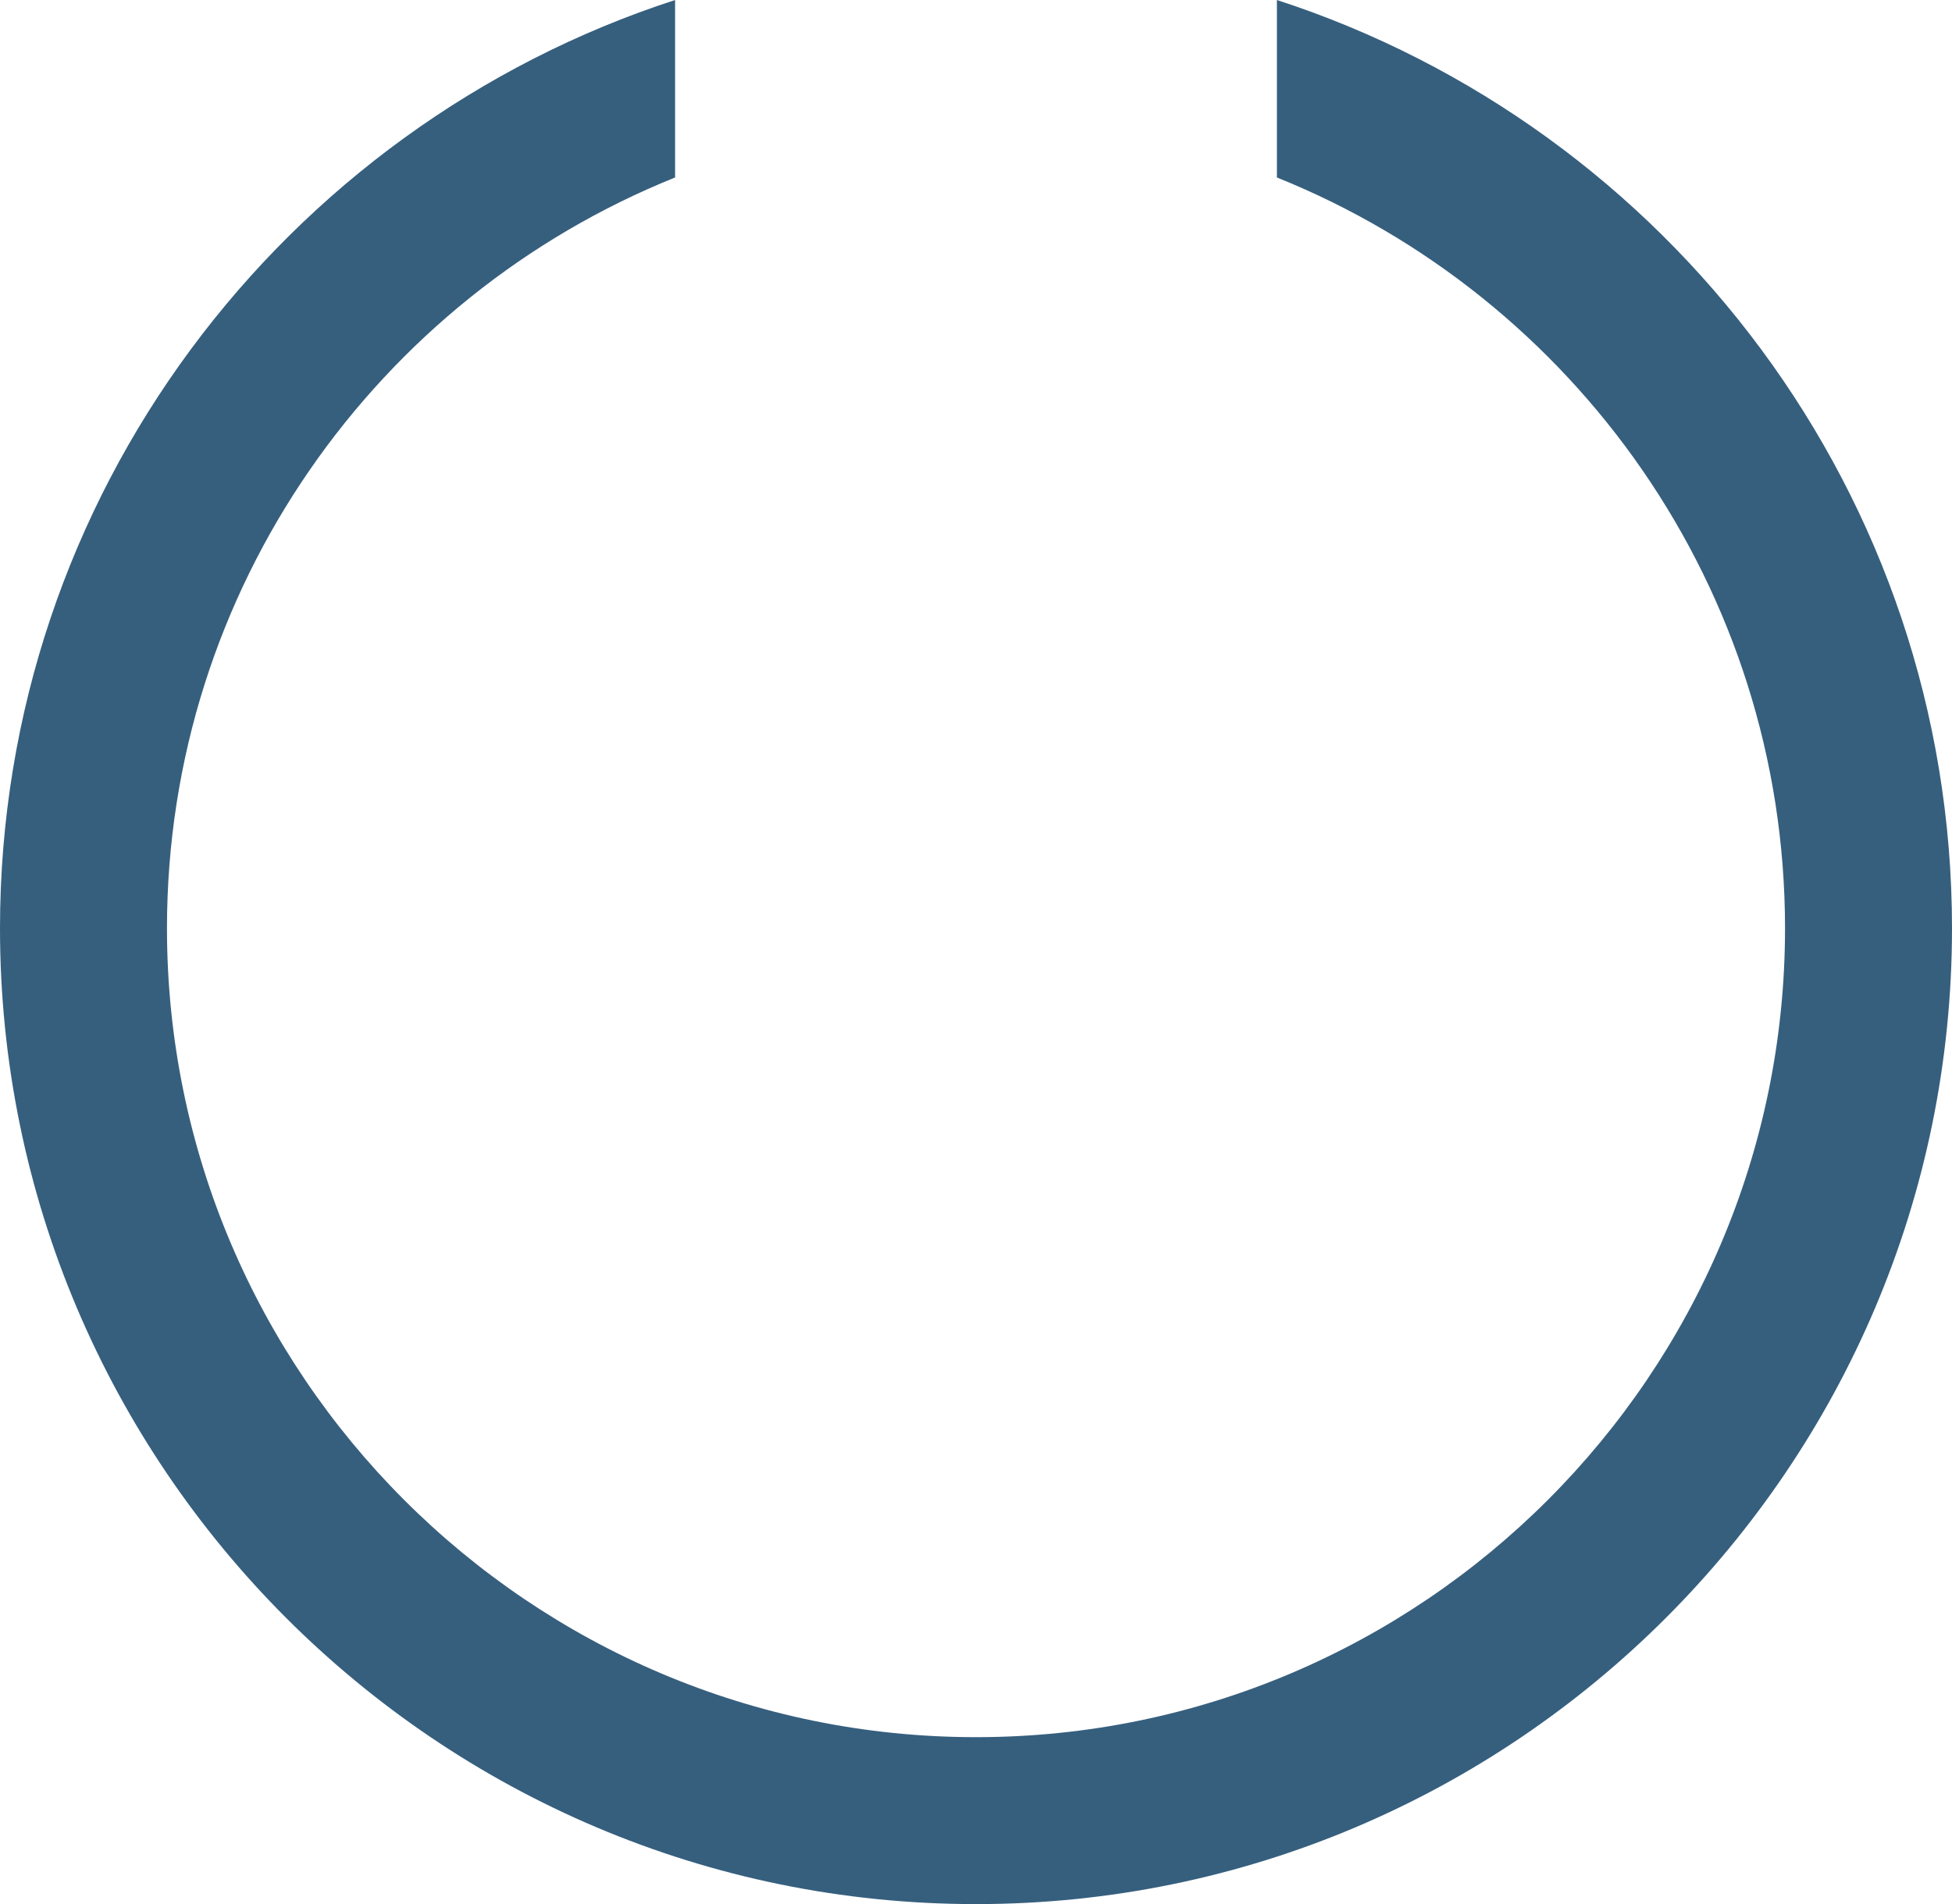
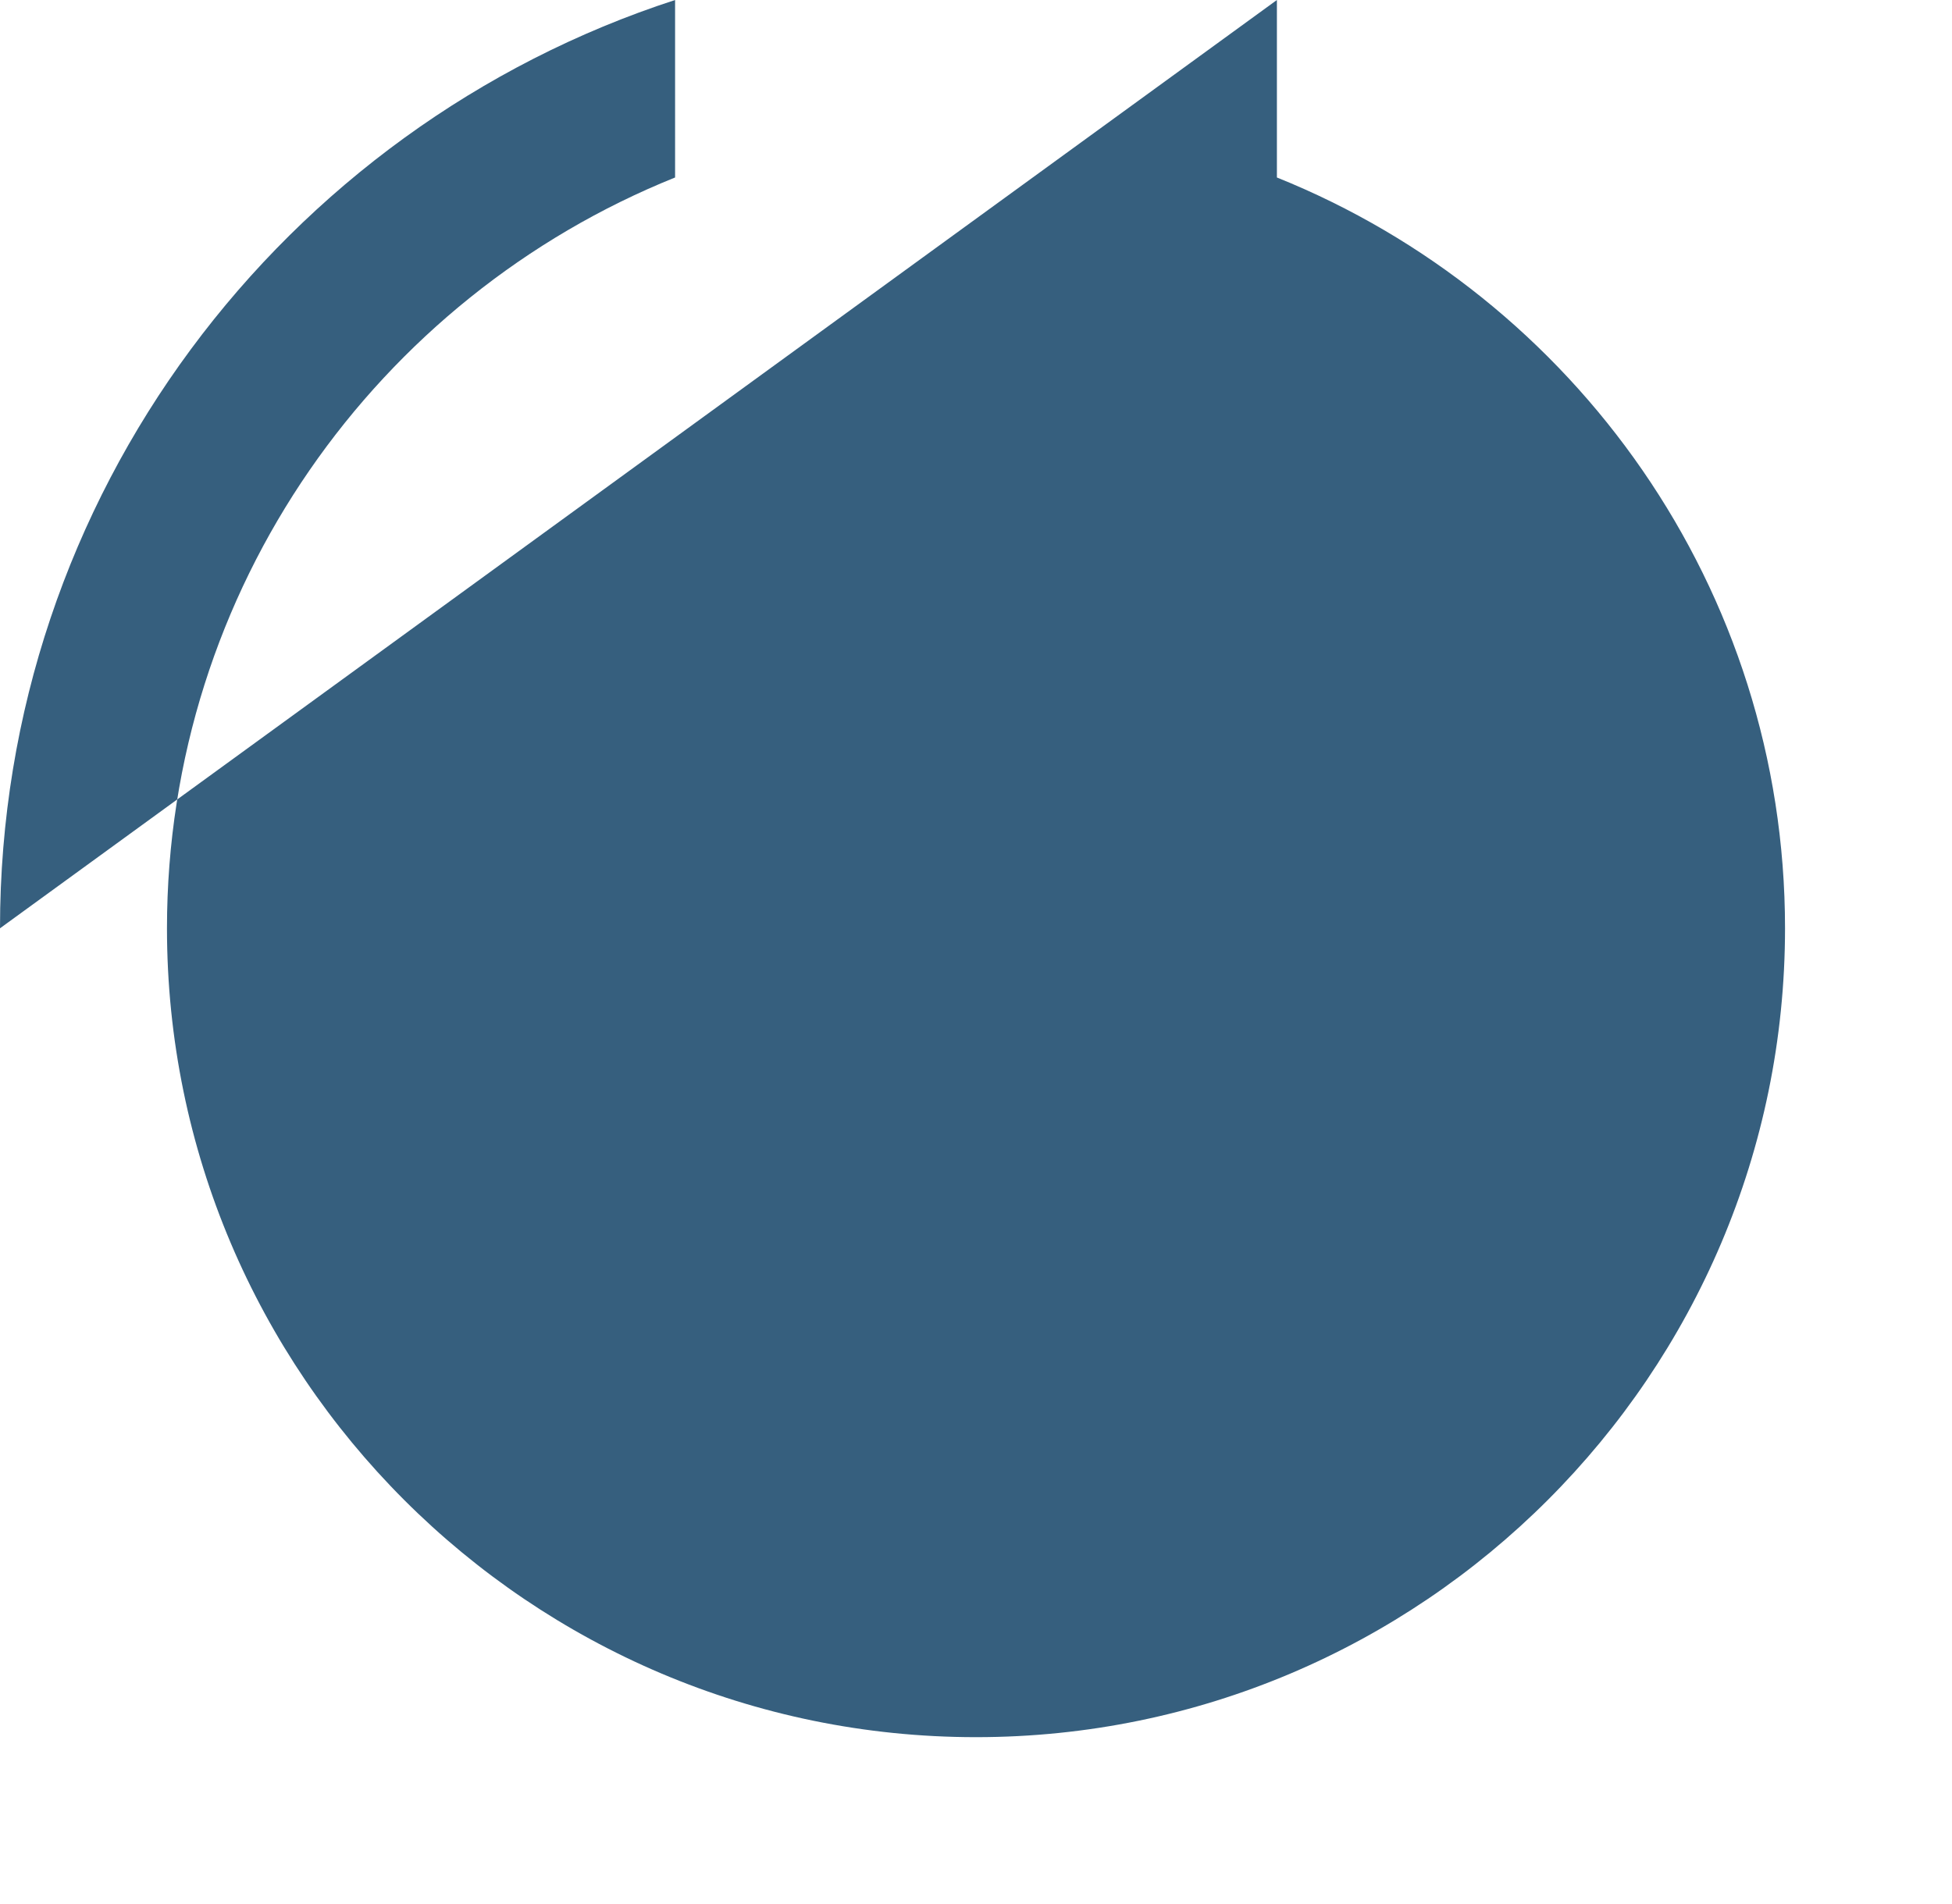
<svg xmlns="http://www.w3.org/2000/svg" id="Ebene_1" data-name="Ebene 1" viewBox="0 0 231.963 226.315">
  <defs>
    <style>
      .cls-1 {
        fill: #365f7e;
        stroke-width: 0px;
      }
    </style>
  </defs>
-   <path class="cls-1" d="m151.739,0v21.095c35.355,14.217,60.382,48.858,60.382,89.239,0,53.011-43.128,96.14-96.14,96.14-53.011,0-96.139-43.128-96.139-96.14,0-40.38,25.026-75.021,60.381-89.238V0C33.717,15.109,0,58.855,0,110.334c0,63.953,52.029,115.981,115.982,115.981,63.952,0,115.981-52.029,115.981-115.981,0-51.479-33.717-95.225-80.224-110.334Z" />
+   <path class="cls-1" d="m151.739,0v21.095c35.355,14.217,60.382,48.858,60.382,89.239,0,53.011-43.128,96.14-96.14,96.14-53.011,0-96.139-43.128-96.139-96.14,0-40.38,25.026-75.021,60.381-89.238V0C33.717,15.109,0,58.855,0,110.334Z" />
</svg>